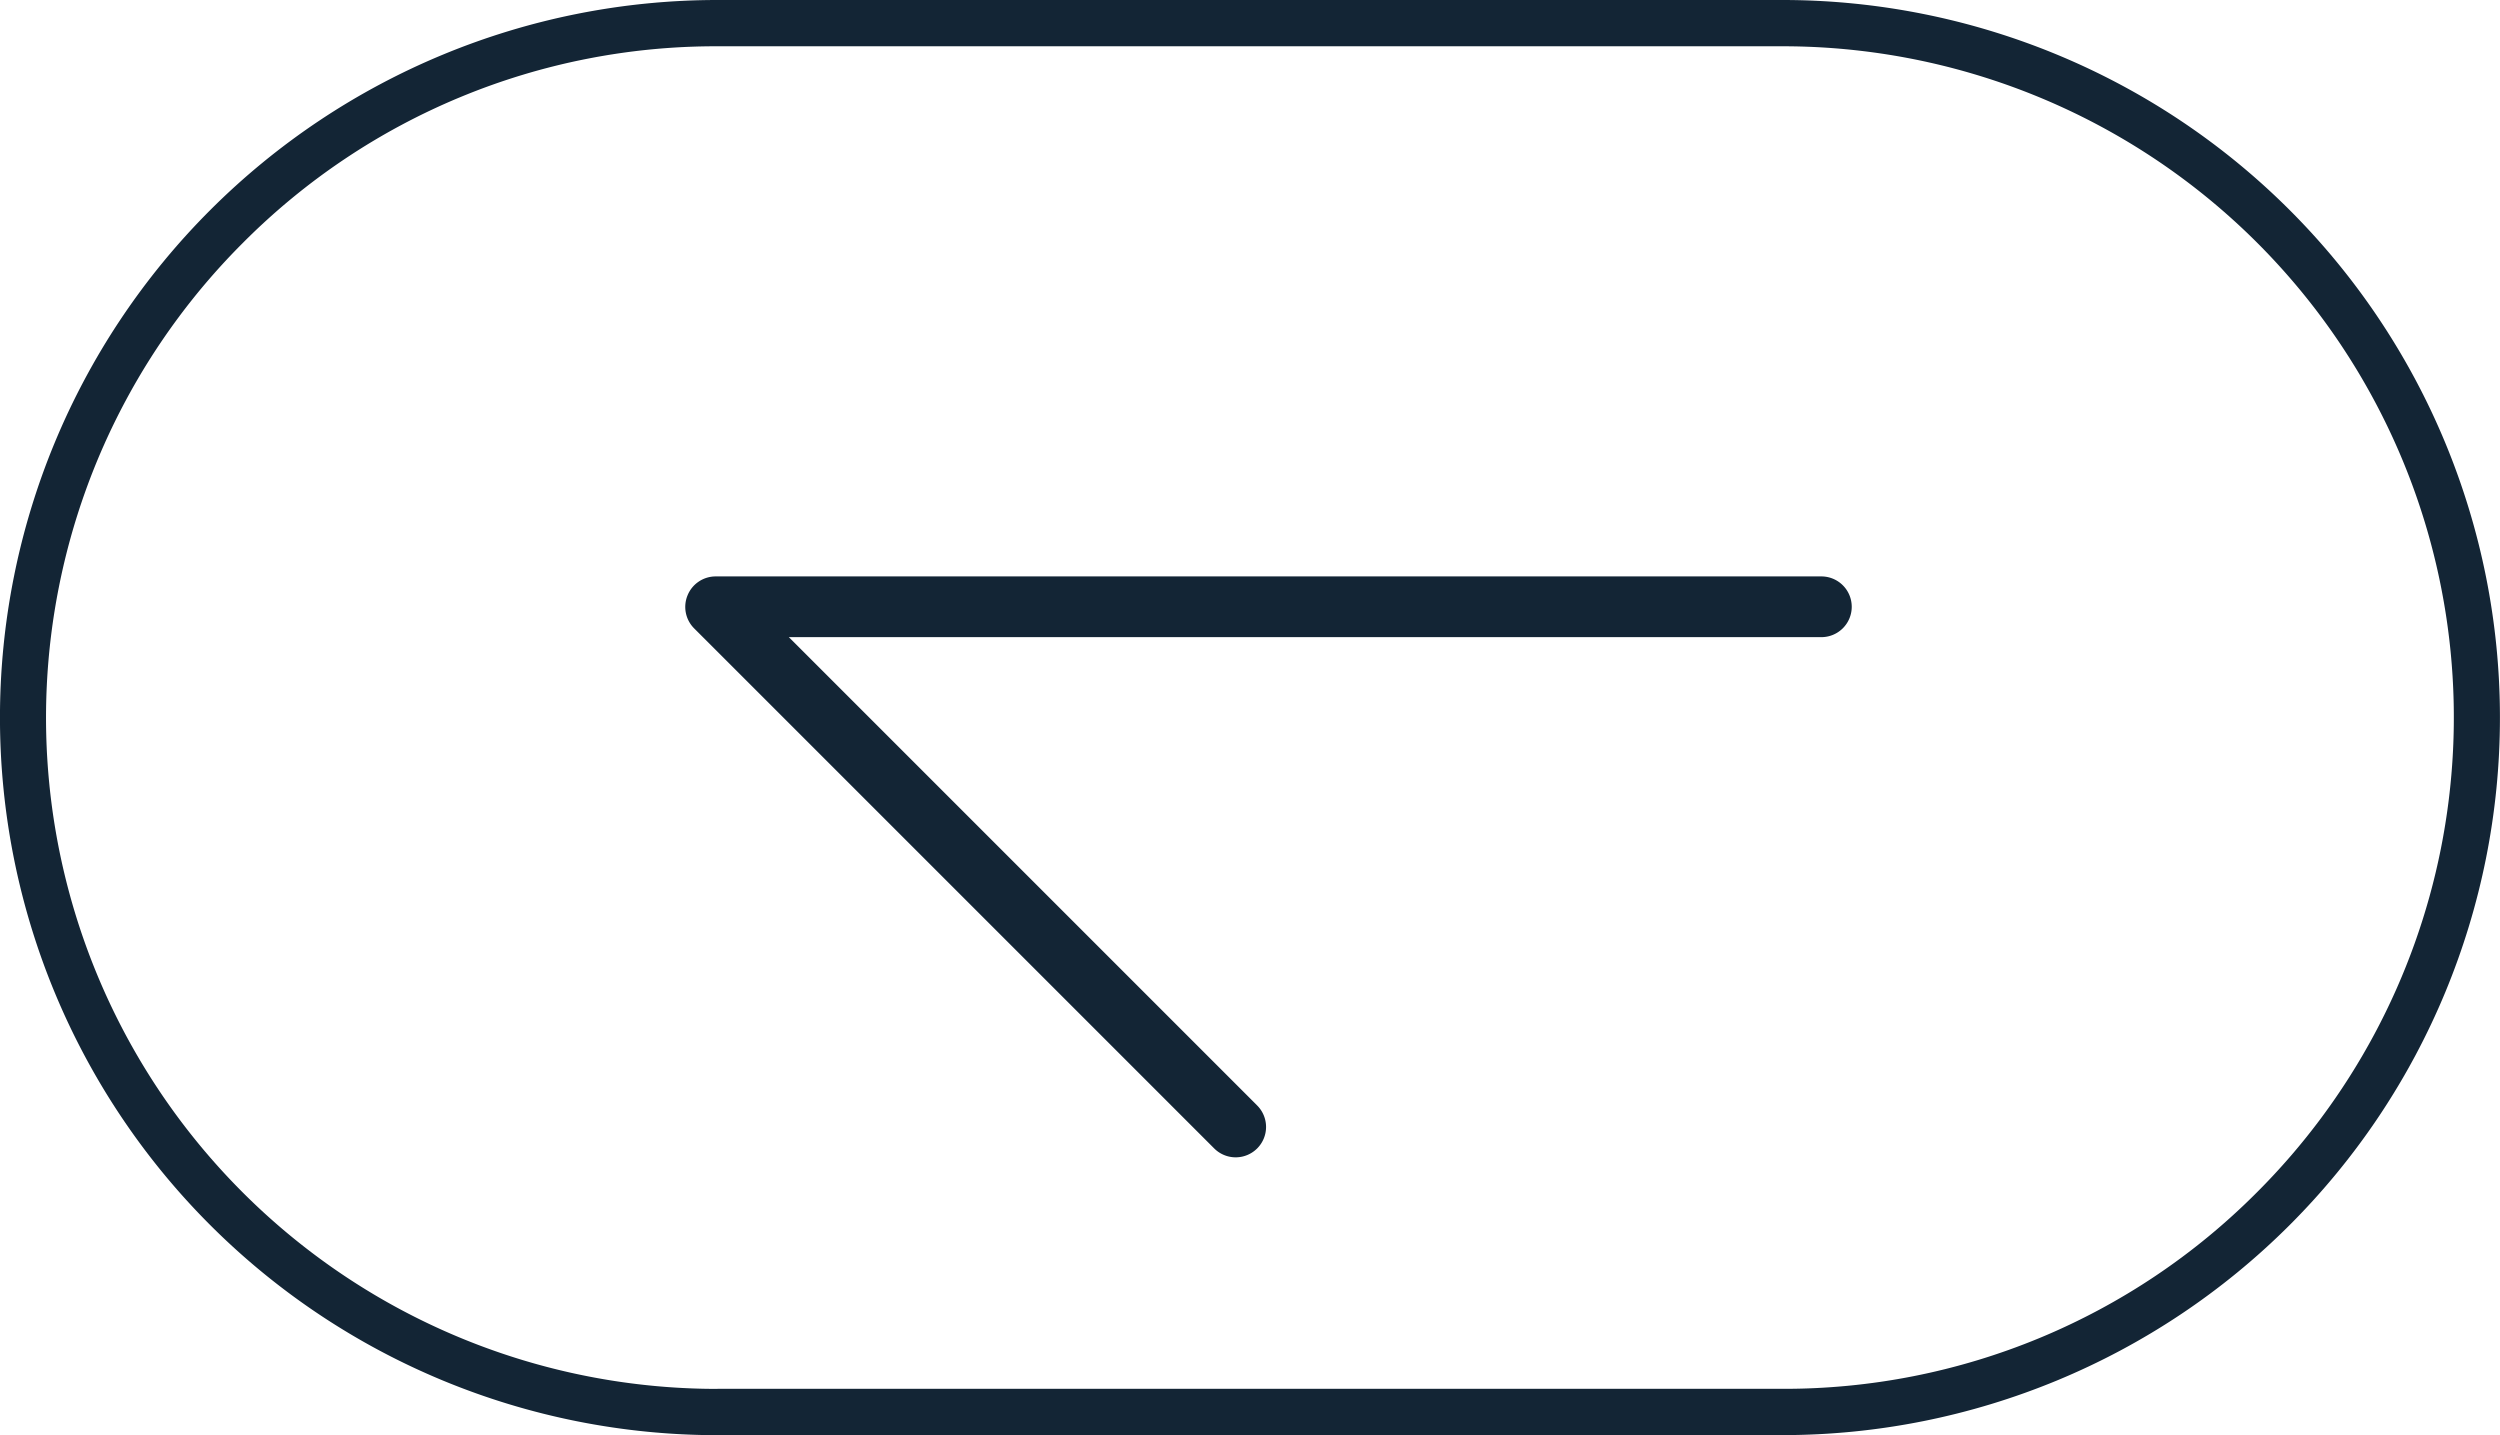
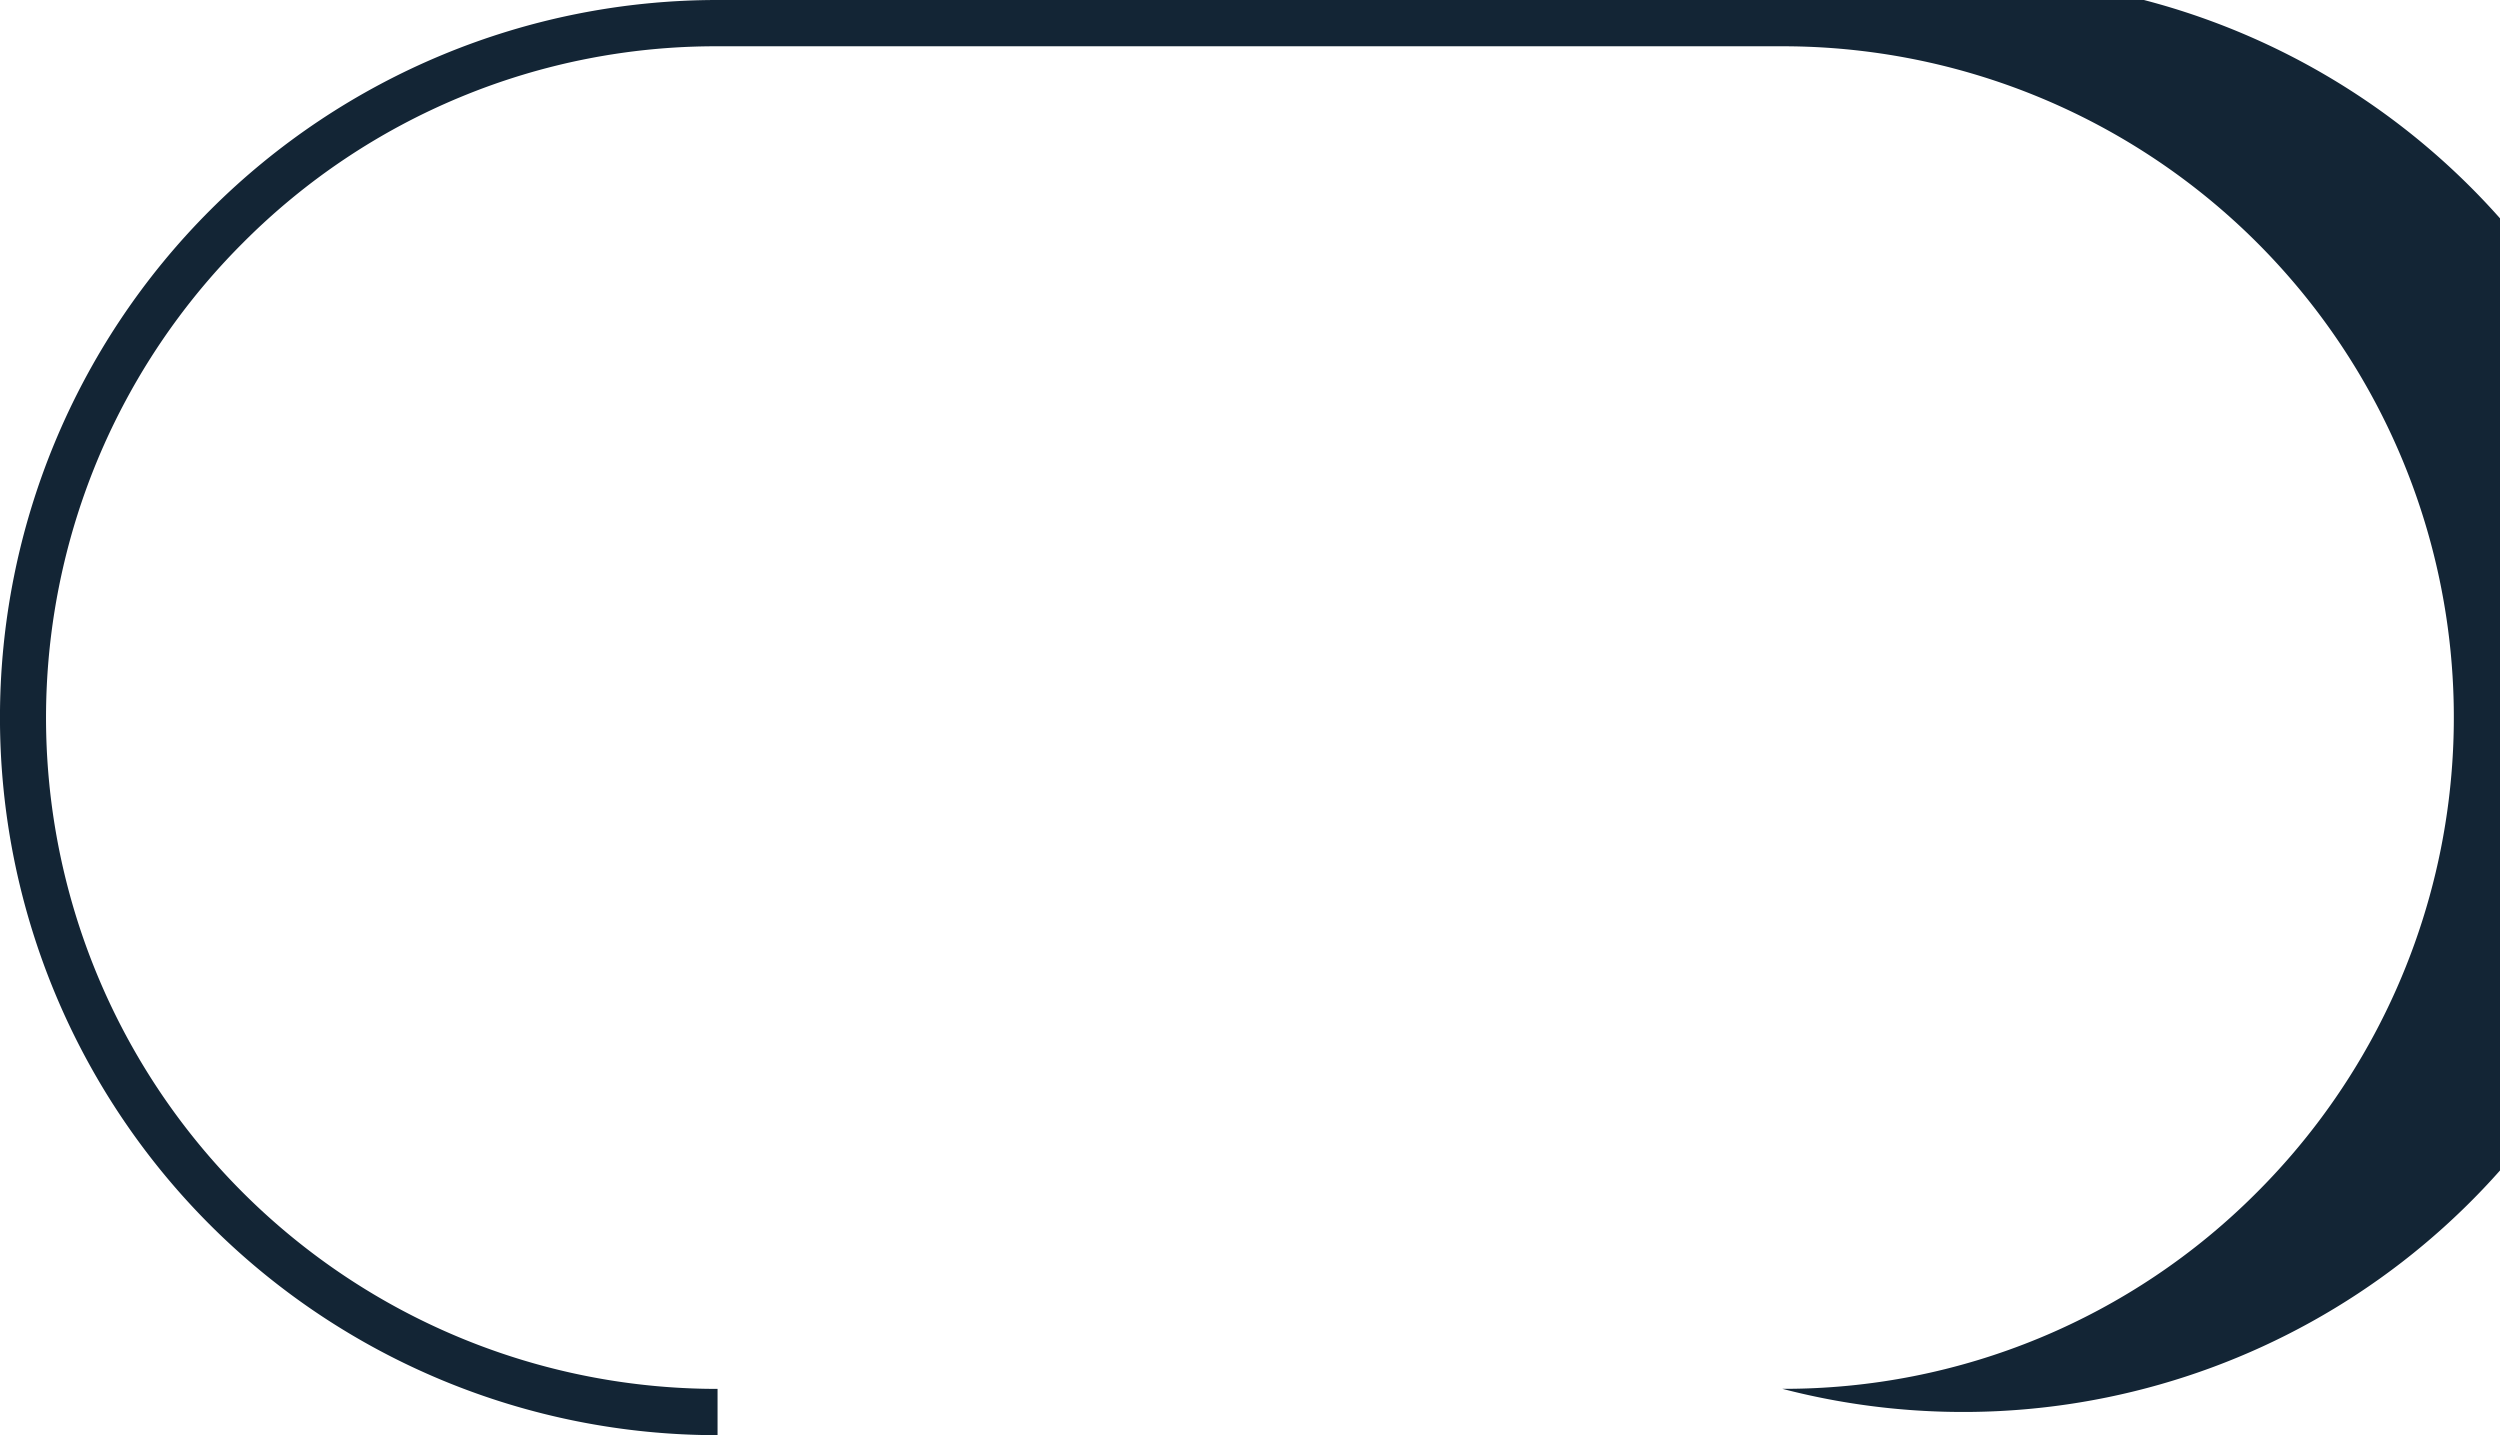
<svg xmlns="http://www.w3.org/2000/svg" id="Group_17628" data-name="Group 17628" width="39.112" height="22.453" viewBox="0 0 39.112 22.453">
-   <path id="Path_54" data-name="Path 54" d="M-1851.588,845.985h-17.3a.475.475,0,0,0-.439.293.475.475,0,0,0,.1.518l8.138,8.138a.475.475,0,0,0,.672,0,.475.475,0,0,0,0-.672l-7.327-7.327h16.154a.475.475,0,0,0,.475-.475A.475.475,0,0,0-1851.588,845.985Z" transform="translate(1880.085 -836.967)" fill="#132535" />
-   <path id="Rectangle_16" data-name="Rectangle 16" d="M11.226,21.729A10.5,10.5,0,0,1,3.8,3.8,10.433,10.433,0,0,1,11.226.724H27.885a10.5,10.5,0,0,1,7.426,17.928,10.433,10.433,0,0,1-7.426,3.076H11.226m0,.724H27.885A11.226,11.226,0,1,0,27.885,0H11.226a11.226,11.226,0,1,0,0,22.453Z" transform="translate(0 0)" fill="#132535" />
+   <path id="Rectangle_16" data-name="Rectangle 16" d="M11.226,21.729A10.5,10.5,0,0,1,3.8,3.8,10.433,10.433,0,0,1,11.226.724H27.885a10.5,10.5,0,0,1,7.426,17.928,10.433,10.433,0,0,1-7.426,3.076H11.226H27.885A11.226,11.226,0,1,0,27.885,0H11.226a11.226,11.226,0,1,0,0,22.453Z" transform="translate(0 0)" fill="#132535" />
</svg>